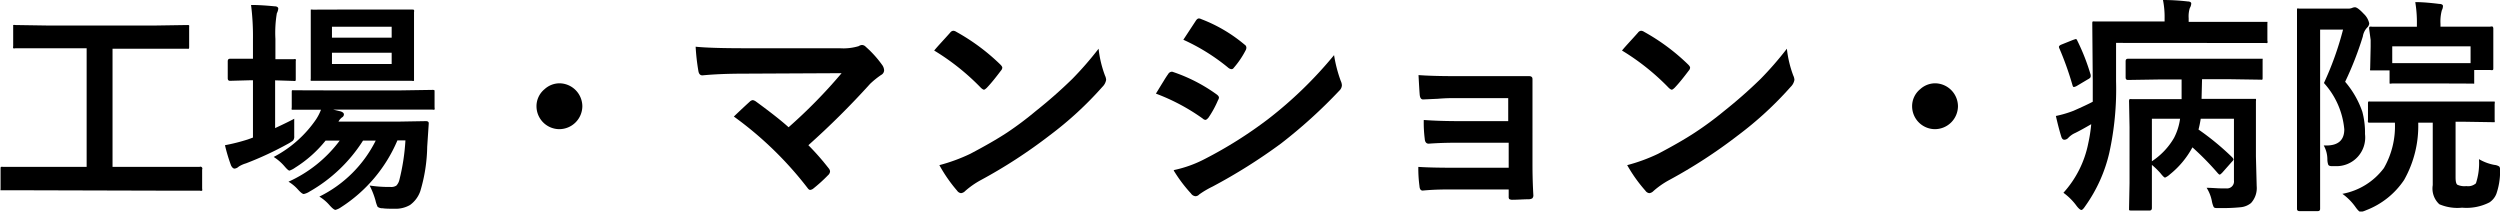
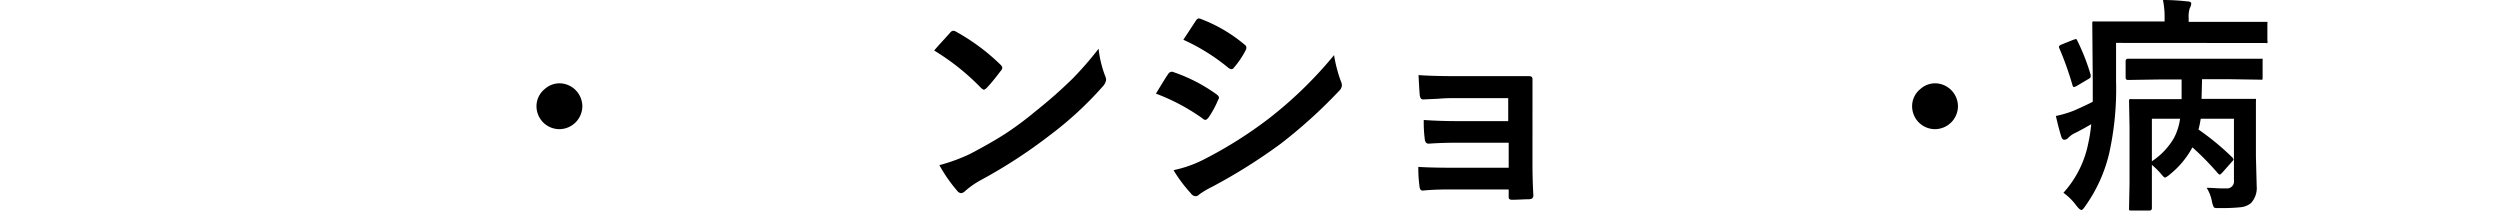
<svg xmlns="http://www.w3.org/2000/svg" viewBox="0 0 261.7 22.14">
-   <path d="M3.28,19.92l-3,0c-.13,0-.2,0-.22,0s0-.1,0-.21v-2c0-.14,0-.22.05-.24a.45.45,0,0,1,.21,0l3,0H9.07V5.05H4.85l-3.24,0a.35.35,0,0,1-.23,0,.45.45,0,0,1,0-.21v-2c0-.12,0-.2,0-.22a.5.5,0,0,1,.22,0l3.24.05H16.36l3.22-.05c.13,0,.2,0,.22.05s0,.1,0,.21v2c0,.12,0,.2-.05.22s-.1,0-.21,0l-3.22,0H11.78V17.47h6.11l3,0a.2.2,0,0,1,.27.27v2a.44.44,0,0,1,0,.22.38.38,0,0,1-.23,0l-3,0Z" />
-   <path d="M30.8,12.43c0,.28,0,.77,0,1.49v.33a.64.64,0,0,1-.13.47,4.59,4.59,0,0,1-.5.32,35.05,35.05,0,0,1-4.42,2.06,3,3,0,0,0-.76.34.76.76,0,0,1-.43.21c-.14,0-.26-.11-.37-.32a17.37,17.37,0,0,1-.64-2.13,19.69,19.69,0,0,0,2.38-.6l.28-.1.27-.1v-6h-.2l-2.2.06q-.24,0-.24-.27V6.41c0-.17.08-.26.24-.26l2.2,0h.2V4.14a26.12,26.12,0,0,0-.2-3.62c.8,0,1.63.06,2.46.14.26,0,.39.11.39.25a1.36,1.36,0,0,1-.15.48,12.28,12.28,0,0,0-.15,2.68V6.2l1.9,0a.35.35,0,0,1,.23,0,.45.45,0,0,1,0,.21V8.24c0,.12,0,.2-.05.23s-.1,0-.21,0l-1.9-.06v5C29.83,12.93,30.49,12.6,30.8,12.43Zm2.63,8.15a13,13,0,0,0,5.9-5.86H38a16,16,0,0,1-5.59,5.33,1.82,1.82,0,0,1-.61.26c-.12,0-.32-.15-.6-.46a4.31,4.31,0,0,0-1-.83,13.7,13.7,0,0,0,5.36-4.3H34.08a12.7,12.7,0,0,1-3.17,2.82,2.28,2.28,0,0,1-.61.32c-.09,0-.26-.15-.5-.43a5,5,0,0,0-1.15-1,12.2,12.2,0,0,0,4.44-3.94,5.17,5.17,0,0,0,.51-1l-2.84,0c-.12,0-.2,0-.22,0a.52.52,0,0,1,0-.23V9.67c0-.13,0-.2.05-.22s.1,0,.21,0L34,9.46h8l3.26-.05a.37.37,0,0,1,.23.05s0,.1,0,.21v1.57a.49.49,0,0,1,0,.23.37.37,0,0,1-.23,0l-3.26,0H34.86l.8.19c.23.08.34.18.34.32a.36.36,0,0,1-.2.31,1.34,1.34,0,0,0-.37.44h6.25l2.89-.05c.21,0,.31.07.31.22v0a.43.43,0,0,1,0,.05l-.16,2.41A17,17,0,0,1,44,20a3,3,0,0,1-1.08,1.46,3,3,0,0,1-1.64.39c-.52,0-.93,0-1.22-.05a.82.82,0,0,1-.53-.15,3.1,3.1,0,0,1-.22-.65,8.11,8.11,0,0,0-.62-1.58,13.37,13.37,0,0,0,2.18.15,1,1,0,0,0,.62-.14,1.34,1.34,0,0,0,.32-.61,22.06,22.06,0,0,0,.63-4.12h-.84a15.52,15.52,0,0,1-5.91,7,1.84,1.84,0,0,1-.57.27c-.12,0-.32-.15-.6-.46A4.5,4.5,0,0,0,33.43,20.58ZM40.2,1,43.1,1c.13,0,.2,0,.24.05a.48.48,0,0,1,0,.22l0,2v2.9l0,2.06c0,.13,0,.2,0,.23a.48.48,0,0,1-.22,0l-2.9,0H35.68l-2.93,0c-.12,0-.2,0-.22,0a.54.54,0,0,1,0-.22l0-2.06V3.25l0-2c0-.13,0-.21,0-.24a.45.45,0,0,1,.21,0L35.68,1ZM41,2.8H34.75V3.94H41Zm0,3.9V5.52H34.75V6.7Z" />
  <path d="M58.56,8.72a2.42,2.42,0,0,1,2.4,2.4,2.42,2.42,0,0,1-2.4,2.4,2.4,2.4,0,0,1-2.4-2.4A2.3,2.3,0,0,1,57,9.34,2.34,2.34,0,0,1,58.56,8.72Z" />
-   <path d="M84.62,15.2a25.77,25.77,0,0,1,2.11,2.4.57.57,0,0,1,.16.35.59.59,0,0,1-.21.39,16.33,16.33,0,0,1-1.57,1.42.65.65,0,0,1-.3.12c-.1,0-.19-.08-.29-.22a37.19,37.19,0,0,0-7.7-7.46c.79-.76,1.37-1.29,1.72-1.61a.56.56,0,0,1,.27-.11.89.89,0,0,1,.34.16c1.6,1.17,2.73,2.07,3.4,2.68A53.61,53.61,0,0,0,88.1,7.66L78,7.71q-2.64,0-4.47.18c-.23,0-.37-.15-.42-.44a22,22,0,0,1-.29-2.56c1.08.11,2.83.16,5.23.16h9.84a5.58,5.58,0,0,0,2-.22.7.7,0,0,1,.34-.12.56.56,0,0,1,.4.19,11.21,11.21,0,0,1,1.73,1.92,1.07,1.07,0,0,1,.19.53.57.57,0,0,1-.32.5,9,9,0,0,0-1.14.92A84.89,84.89,0,0,1,84.62,15.2Z" />
  <path d="M97.79,5.29c.4-.49,1-1.11,1.68-1.88a.44.44,0,0,1,.34-.19.72.72,0,0,1,.31.12,21.64,21.64,0,0,1,4.59,3.41c.14.14.21.25.21.34a.51.51,0,0,1-.14.3c-.53.7-1,1.3-1.49,1.81-.13.12-.23.19-.29.19s-.18-.07-.31-.19A24.41,24.41,0,0,0,97.79,5.29Zm.53,12a18.21,18.21,0,0,0,3.25-1.19c1.54-.81,2.83-1.55,3.85-2.22a34.76,34.76,0,0,0,3-2.25,49.78,49.78,0,0,0,3.83-3.37,34.84,34.84,0,0,0,2.75-3.16,11.58,11.58,0,0,0,.67,2.81,1.16,1.16,0,0,1,.12.45,1.33,1.33,0,0,1-.39.73,36.86,36.86,0,0,1-5.52,5.08,53.24,53.24,0,0,1-7.24,4.7,8.88,8.88,0,0,0-1.6,1.12.72.72,0,0,1-.44.23.58.58,0,0,1-.41-.26A15.55,15.55,0,0,1,98.32,17.26Z" />
  <path d="M121,9.8c.05-.07.31-.51.8-1.3.21-.35.37-.59.48-.74a.47.47,0,0,1,.36-.25h.08a17.09,17.09,0,0,1,4.62,2.36c.17.12.26.24.26.35a.6.6,0,0,1-.1.27,10.4,10.4,0,0,1-1,1.83c-.13.15-.24.23-.32.23a.48.48,0,0,1-.28-.14A21.15,21.15,0,0,0,121,9.8Zm1.9,8a12.58,12.58,0,0,0,3.26-1.18,44.39,44.39,0,0,0,6.57-4.14,42.85,42.85,0,0,0,6.92-6.71,14.21,14.21,0,0,0,.7,2.7,1.25,1.25,0,0,1,.12.45.83.83,0,0,1-.26.56,52.68,52.68,0,0,1-6.11,5.54,57.68,57.68,0,0,1-7.17,4.51,9.7,9.7,0,0,0-1.39.82.55.55,0,0,1-.39.19.63.63,0,0,1-.48-.29A15.14,15.14,0,0,1,122.86,17.84Zm1-13.68,1.26-1.92c.11-.18.23-.27.34-.27a.72.72,0,0,1,.27.08,15.72,15.72,0,0,1,4.51,2.66.37.37,0,0,1,.19.32.58.58,0,0,1-.09.3,9.21,9.21,0,0,1-1.23,1.81.28.28,0,0,1-.24.14.64.64,0,0,1-.36-.17A21,21,0,0,0,123.87,4.16Z" />
  <path d="M157.88,12.68V10.27h-5.55c-.42,0-1,0-1.81.07l-1.55.07c-.21,0-.33-.16-.36-.55s-.07-1.06-.12-2c.91.07,2.19.11,3.84.11h4.17c1.67,0,2.85,0,3.55,0,.25,0,.37.1.37.31v.07l0,3.14V17c0,.67,0,1.8.09,3.41a.43.43,0,0,1-.12.36.84.84,0,0,1-.4.09c-.52,0-1.06.05-1.63.05a.62.62,0,0,1-.38-.08.46.46,0,0,1-.05-.27v-.73h-5.69c-1,0-2.08,0-3.31.12-.21,0-.32-.16-.34-.48a13.76,13.76,0,0,1-.12-2c.87.06,2.15.09,3.87.09h5.59V14.94h-5.09c-.8,0-1.9,0-3.29.1-.25,0-.39-.18-.41-.53a13.2,13.2,0,0,1-.1-1.95q1.62.12,3.75.12Z" />
-   <path d="M169.79,5.29c.4-.49,1-1.11,1.68-1.88a.44.44,0,0,1,.34-.19.72.72,0,0,1,.31.12,21.64,21.64,0,0,1,4.59,3.41c.14.14.21.25.21.34a.51.51,0,0,1-.14.3c-.53.7-1,1.3-1.49,1.81-.13.12-.23.19-.29.19s-.18-.07-.31-.19A24.41,24.41,0,0,0,169.79,5.29Zm.53,12a18.21,18.21,0,0,0,3.25-1.19c1.54-.81,2.83-1.55,3.85-2.22a34.76,34.76,0,0,0,3.05-2.25,49.78,49.78,0,0,0,3.83-3.37,34.84,34.84,0,0,0,2.75-3.16,11.58,11.58,0,0,0,.67,2.81,1.16,1.16,0,0,1,.12.45,1.33,1.33,0,0,1-.39.73,36.86,36.86,0,0,1-5.52,5.08,53.24,53.24,0,0,1-7.24,4.7,8.88,8.88,0,0,0-1.6,1.12.72.72,0,0,1-.44.23.58.58,0,0,1-.41-.26A15.55,15.55,0,0,1,170.32,17.26Z" />
  <path d="M202.56,8.72a2.42,2.42,0,0,1,2.4,2.4,2.42,2.42,0,0,1-2.4,2.4,2.4,2.4,0,0,1-2.4-2.4A2.3,2.3,0,0,1,201,9.34,2.34,2.34,0,0,1,202.56,8.72Z" />
  <path d="M221.51,4.49v4A31.16,31.16,0,0,1,220.8,16a15.68,15.68,0,0,1-2.49,5.54c-.19.29-.33.44-.43.44s-.28-.14-.49-.41A6.23,6.23,0,0,0,216,20.18,10.83,10.83,0,0,0,218.6,15a16,16,0,0,0,.31-2c-.69.4-1.25.71-1.68.92a2.23,2.23,0,0,0-.74.53.58.58,0,0,1-.38.18c-.15,0-.25-.09-.32-.28-.21-.67-.4-1.41-.58-2.21a11.56,11.56,0,0,0,1.86-.55c.86-.38,1.53-.69,2-.94q0-.68,0-2.16l-.05-6c0-.13,0-.21.05-.24a.45.45,0,0,1,.21,0l3.31,0h4V1.92A9,9,0,0,0,226.42,0q1.25,0,2.58.15c.25,0,.38.1.38.21a1,1,0,0,1-.15.48,2.88,2.88,0,0,0-.12,1.06v.39h4.75l3.27,0c.12,0,.2,0,.22,0s0,.1,0,.21V4.25a.4.4,0,0,1,0,.25.42.42,0,0,1-.21,0l-3.27,0ZM217,4.18l.27-.09c.06,0,.12,0,.18.16a22,22,0,0,1,1.4,3.58.76.76,0,0,1,0,.19c0,.09-.1.19-.3.29L217.39,9a.92.92,0,0,1-.3.11c-.06,0-.11-.07-.15-.22a32.2,32.2,0,0,0-1.35-3.79.49.49,0,0,1-.06-.19c0-.08.07-.15.2-.22Zm12.5,11.25a9.25,9.25,0,0,1-2.35,2.82,1.78,1.78,0,0,1-.51.34c-.08,0-.25-.16-.5-.48a8.13,8.13,0,0,0-.88-.85v1.9l0,2.61c0,.18-.09.27-.25.27h-1.9q-.21,0-.24-.06s0-.09,0-.21l.05-2.61V13.32l-.05-2.68a.44.44,0,0,1,.05-.26.53.53,0,0,1,.23,0l3.22,0h2c0-.93,0-1.61,0-2.06h-2.36l-3.26.05c-.16,0-.24-.09-.24-.26V6.41c0-.17.08-.26.24-.26l3.26,0h7.35l3.27,0c.13,0,.2,0,.22,0s0,.1,0,.21V8.12c0,.13,0,.2-.05.22s-.1,0-.21,0l-3.27-.05h-2.81l-.05,2.06h2.23l3.22,0c.13,0,.21,0,.24,0a.69.69,0,0,1,0,.25l0,2.87v2.91l.08,3.1a2.32,2.32,0,0,1-.59,1.77,2,2,0,0,1-1.06.44,18.41,18.41,0,0,1-2.15.09h-.28c-.23,0-.37,0-.44-.15a2.7,2.7,0,0,1-.17-.57,4,4,0,0,0-.55-1.4c.58,0,1.1.06,1.54.06h.5a.73.73,0,0,0,.82-.82V12.43h-3.48a10.8,10.8,0,0,1-.23,1.13,27.63,27.63,0,0,1,3.52,2.9c.09.1.14.17.14.23s-.06.14-.18.26l-1,1.13c-.13.13-.22.2-.26.2s-.11-.05-.2-.15A29.74,29.74,0,0,0,229.51,15.43Zm-1.3-3h-2.94v4.45a7.31,7.31,0,0,0,2.32-2.45A6.11,6.11,0,0,0,228.21,12.43Z" />
-   <path d="M243.25,15.23l.27,0c1.25,0,1.88-.57,1.88-1.69a8.29,8.29,0,0,0-2.13-4.85,32.56,32.56,0,0,0,2-5.59h-2.4V16.7l0,5.16c0,.16-.08.24-.25.24h-1.9q-.27,0-.27-.24l0-5.14V6.33l0-5.19c0-.14,0-.21,0-.24a.56.56,0,0,1,.23,0l1.92,0h3.14a1.09,1.09,0,0,0,.48-.07.78.78,0,0,1,.3-.07c.18,0,.49.23.92.69a1.91,1.91,0,0,1,.57,1,.64.64,0,0,1-.21.43,1.75,1.75,0,0,0-.46.94,34.54,34.54,0,0,1-1.85,4.74,9.65,9.65,0,0,1,1.8,3.14,8.51,8.51,0,0,1,.28,2.34,3,3,0,0,1-3.13,3.35l-.36,0q-.28,0-.36-.15a1.75,1.75,0,0,1-.09-.56A3,3,0,0,0,243.25,15.23Zm1.95,5.06a7,7,0,0,0,4.35-2.7,8.82,8.82,0,0,0,1.15-4.75l-2,0h-.58c-.13,0-.21,0-.24-.05a.45.45,0,0,1,0-.21v-1.7c0-.14,0-.22.06-.25s.09,0,.21,0l3.18,0h6.39l3.2,0c.12,0,.2,0,.22,0a.45.45,0,0,1,0,.24v1.7a.44.44,0,0,1,0,.22s-.1,0-.22,0l-3.2-.05h-.67v5.82c0,.43.06.69.19.78a1.8,1.8,0,0,0,.94.14,1.23,1.23,0,0,0,1-.29,6.76,6.76,0,0,0,.32-2.53,5,5,0,0,0,1.6.6,1.14,1.14,0,0,1,.52.17.51.51,0,0,1,.09.35c0,.07,0,.16,0,.27a7.19,7.19,0,0,1-.39,2.24,1.91,1.91,0,0,1-.73.9,5.29,5.29,0,0,1-2.86.55,4.82,4.82,0,0,1-2.38-.36,2.23,2.23,0,0,1-.69-2V12.84h-1.52a11.5,11.5,0,0,1-1.48,6A8.37,8.37,0,0,1,247.7,22a2.65,2.65,0,0,1-.58.19c-.11,0-.29-.16-.52-.48A5.87,5.87,0,0,0,245.2,20.29ZM256.15,8.74h-3.21l-2.57,0a.37.37,0,0,1-.23,0s0-.1,0-.21V7.37h-1.77c-.14,0-.22,0-.26,0a.45.45,0,0,1,0-.21l.05-2.26V4.18L248,3c0-.11,0-.18.06-.2a.38.38,0,0,1,.23,0l3.21,0H253V2.54a12.88,12.88,0,0,0-.17-2.32c.77,0,1.61.08,2.51.19.26,0,.39.1.39.22a1,1,0,0,1-.12.45,4.56,4.56,0,0,0-.14,1.42v.29h2l3.21,0a.44.44,0,0,1,.26,0A.36.36,0,0,1,261,3l0,1v.84l0,2.26c0,.13,0,.2-.06.23a.5.5,0,0,1-.23,0H259V8.53c0,.13,0,.2,0,.22s-.1,0-.22,0Zm-5.73-3.89V6.61l2.52,0h3.21c1.36,0,2.18,0,2.47,0V4.85Z" />
</svg>